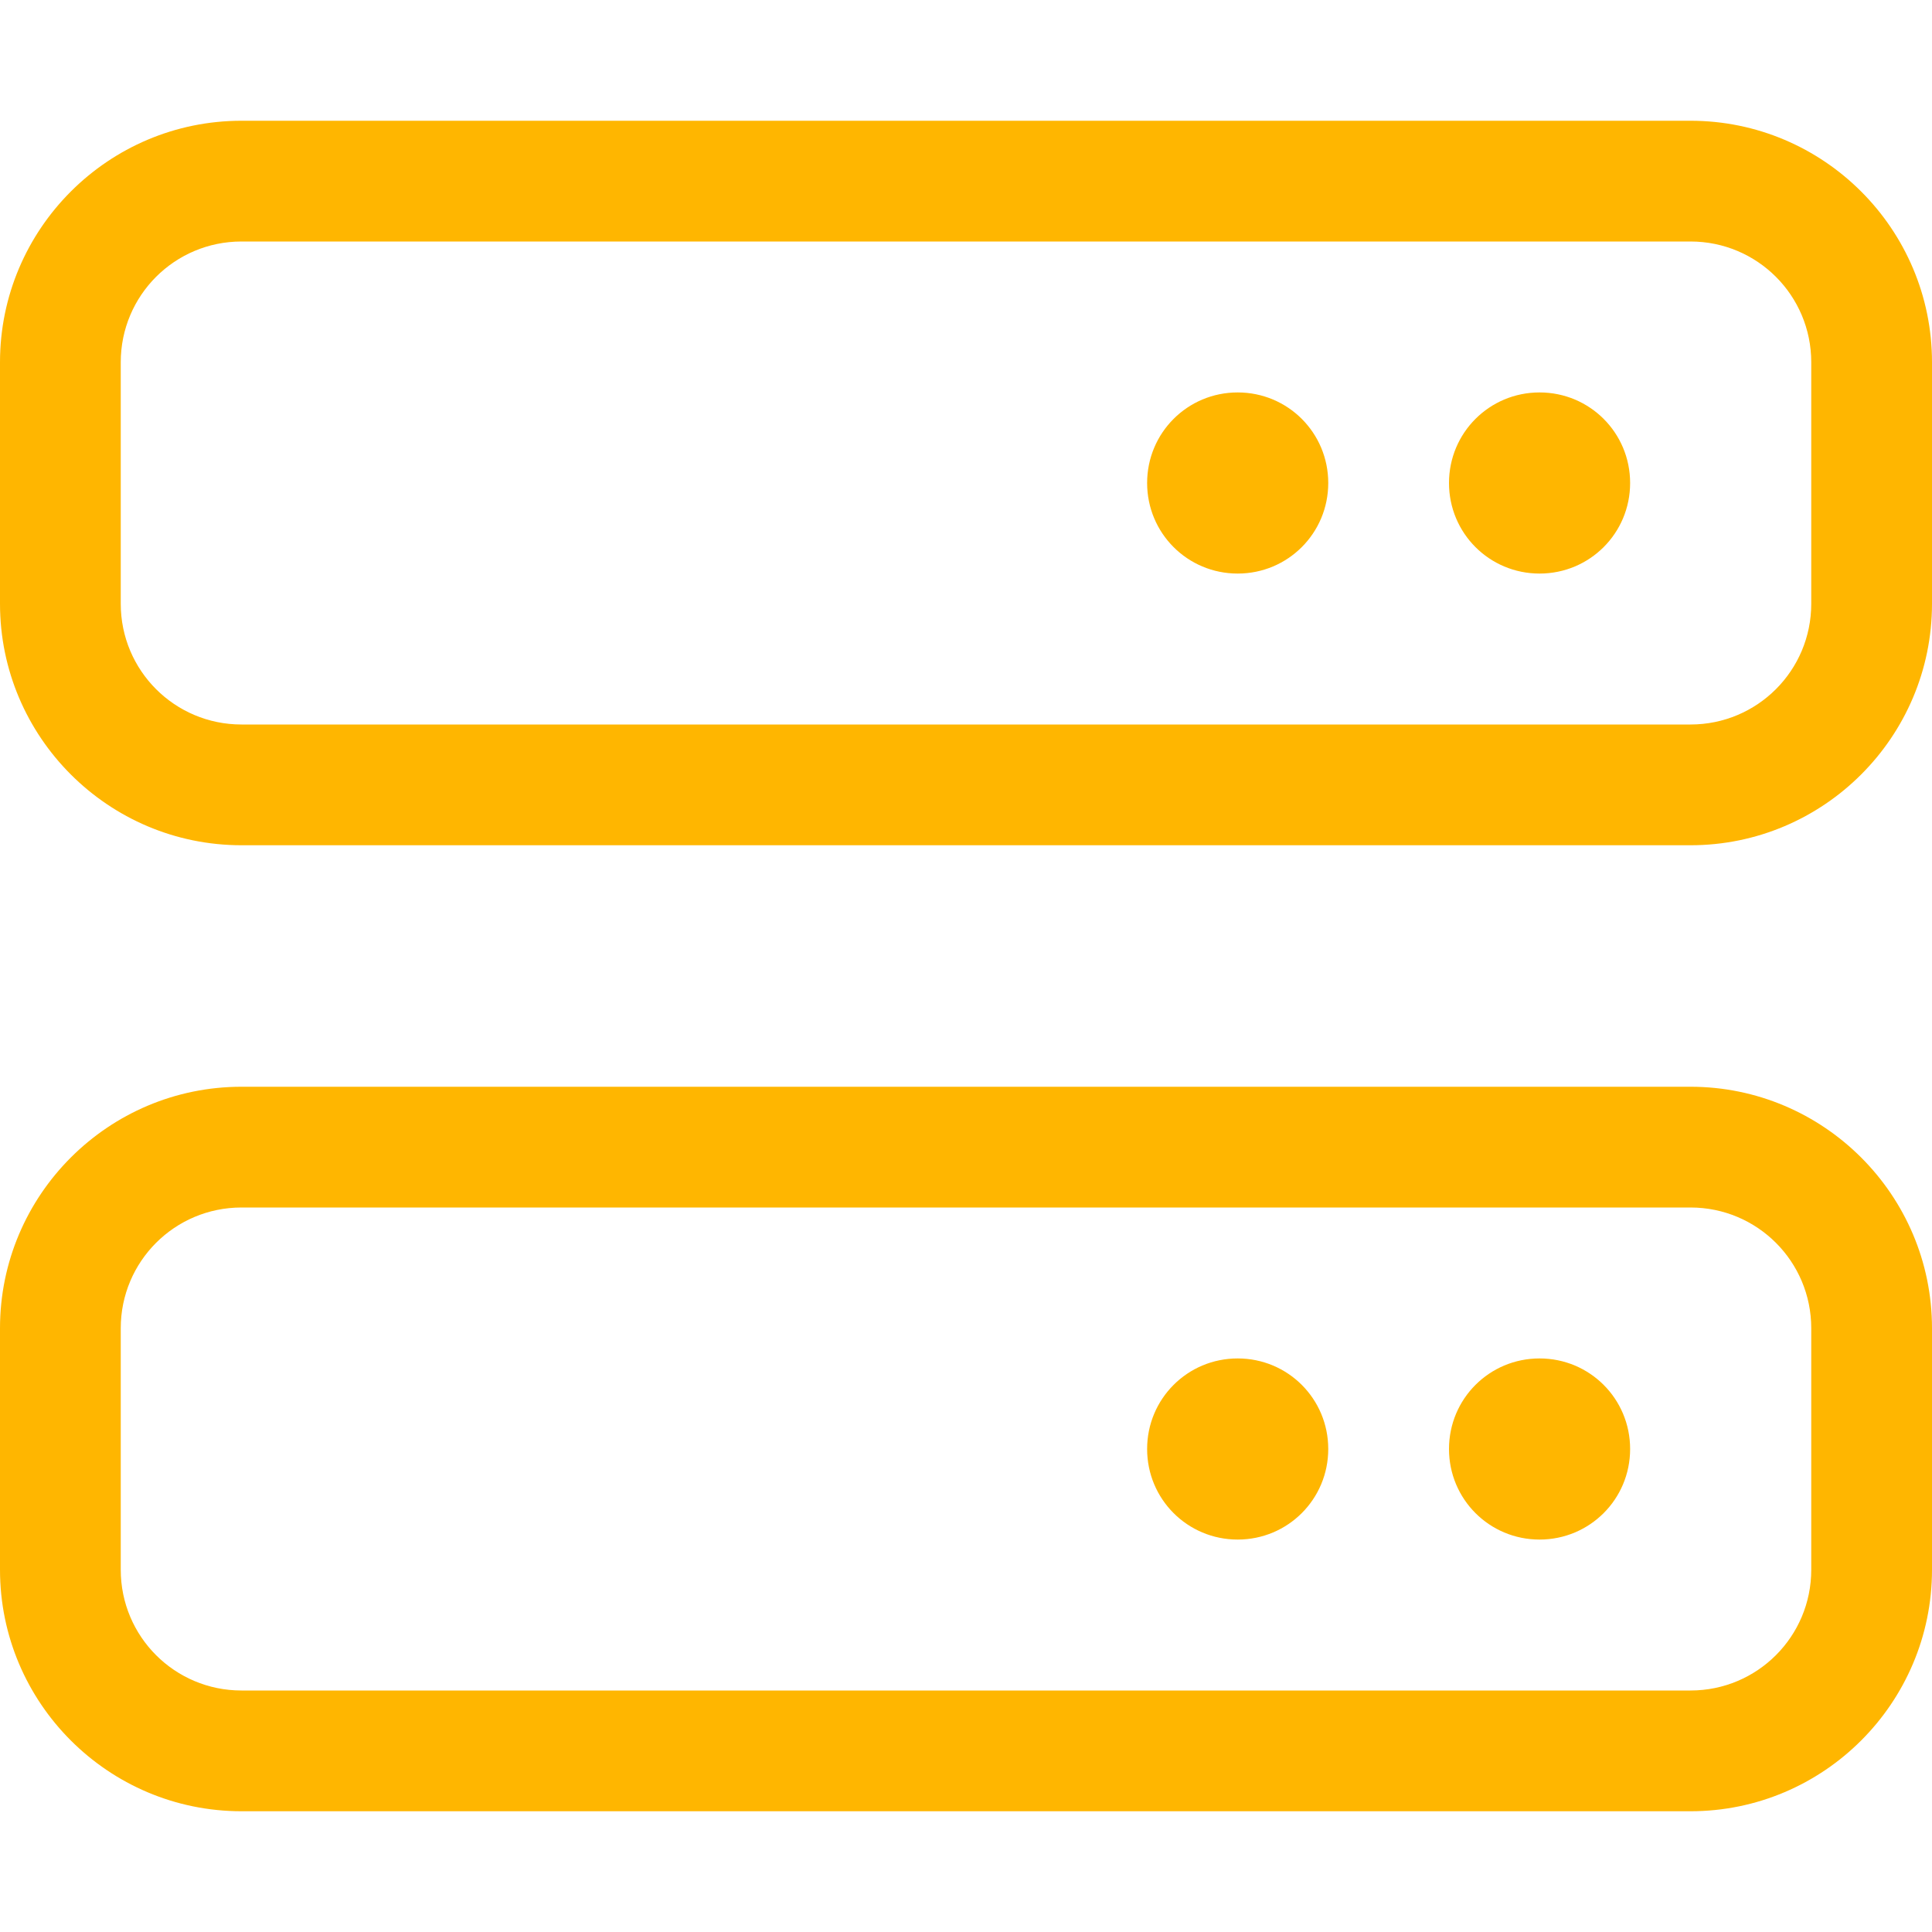
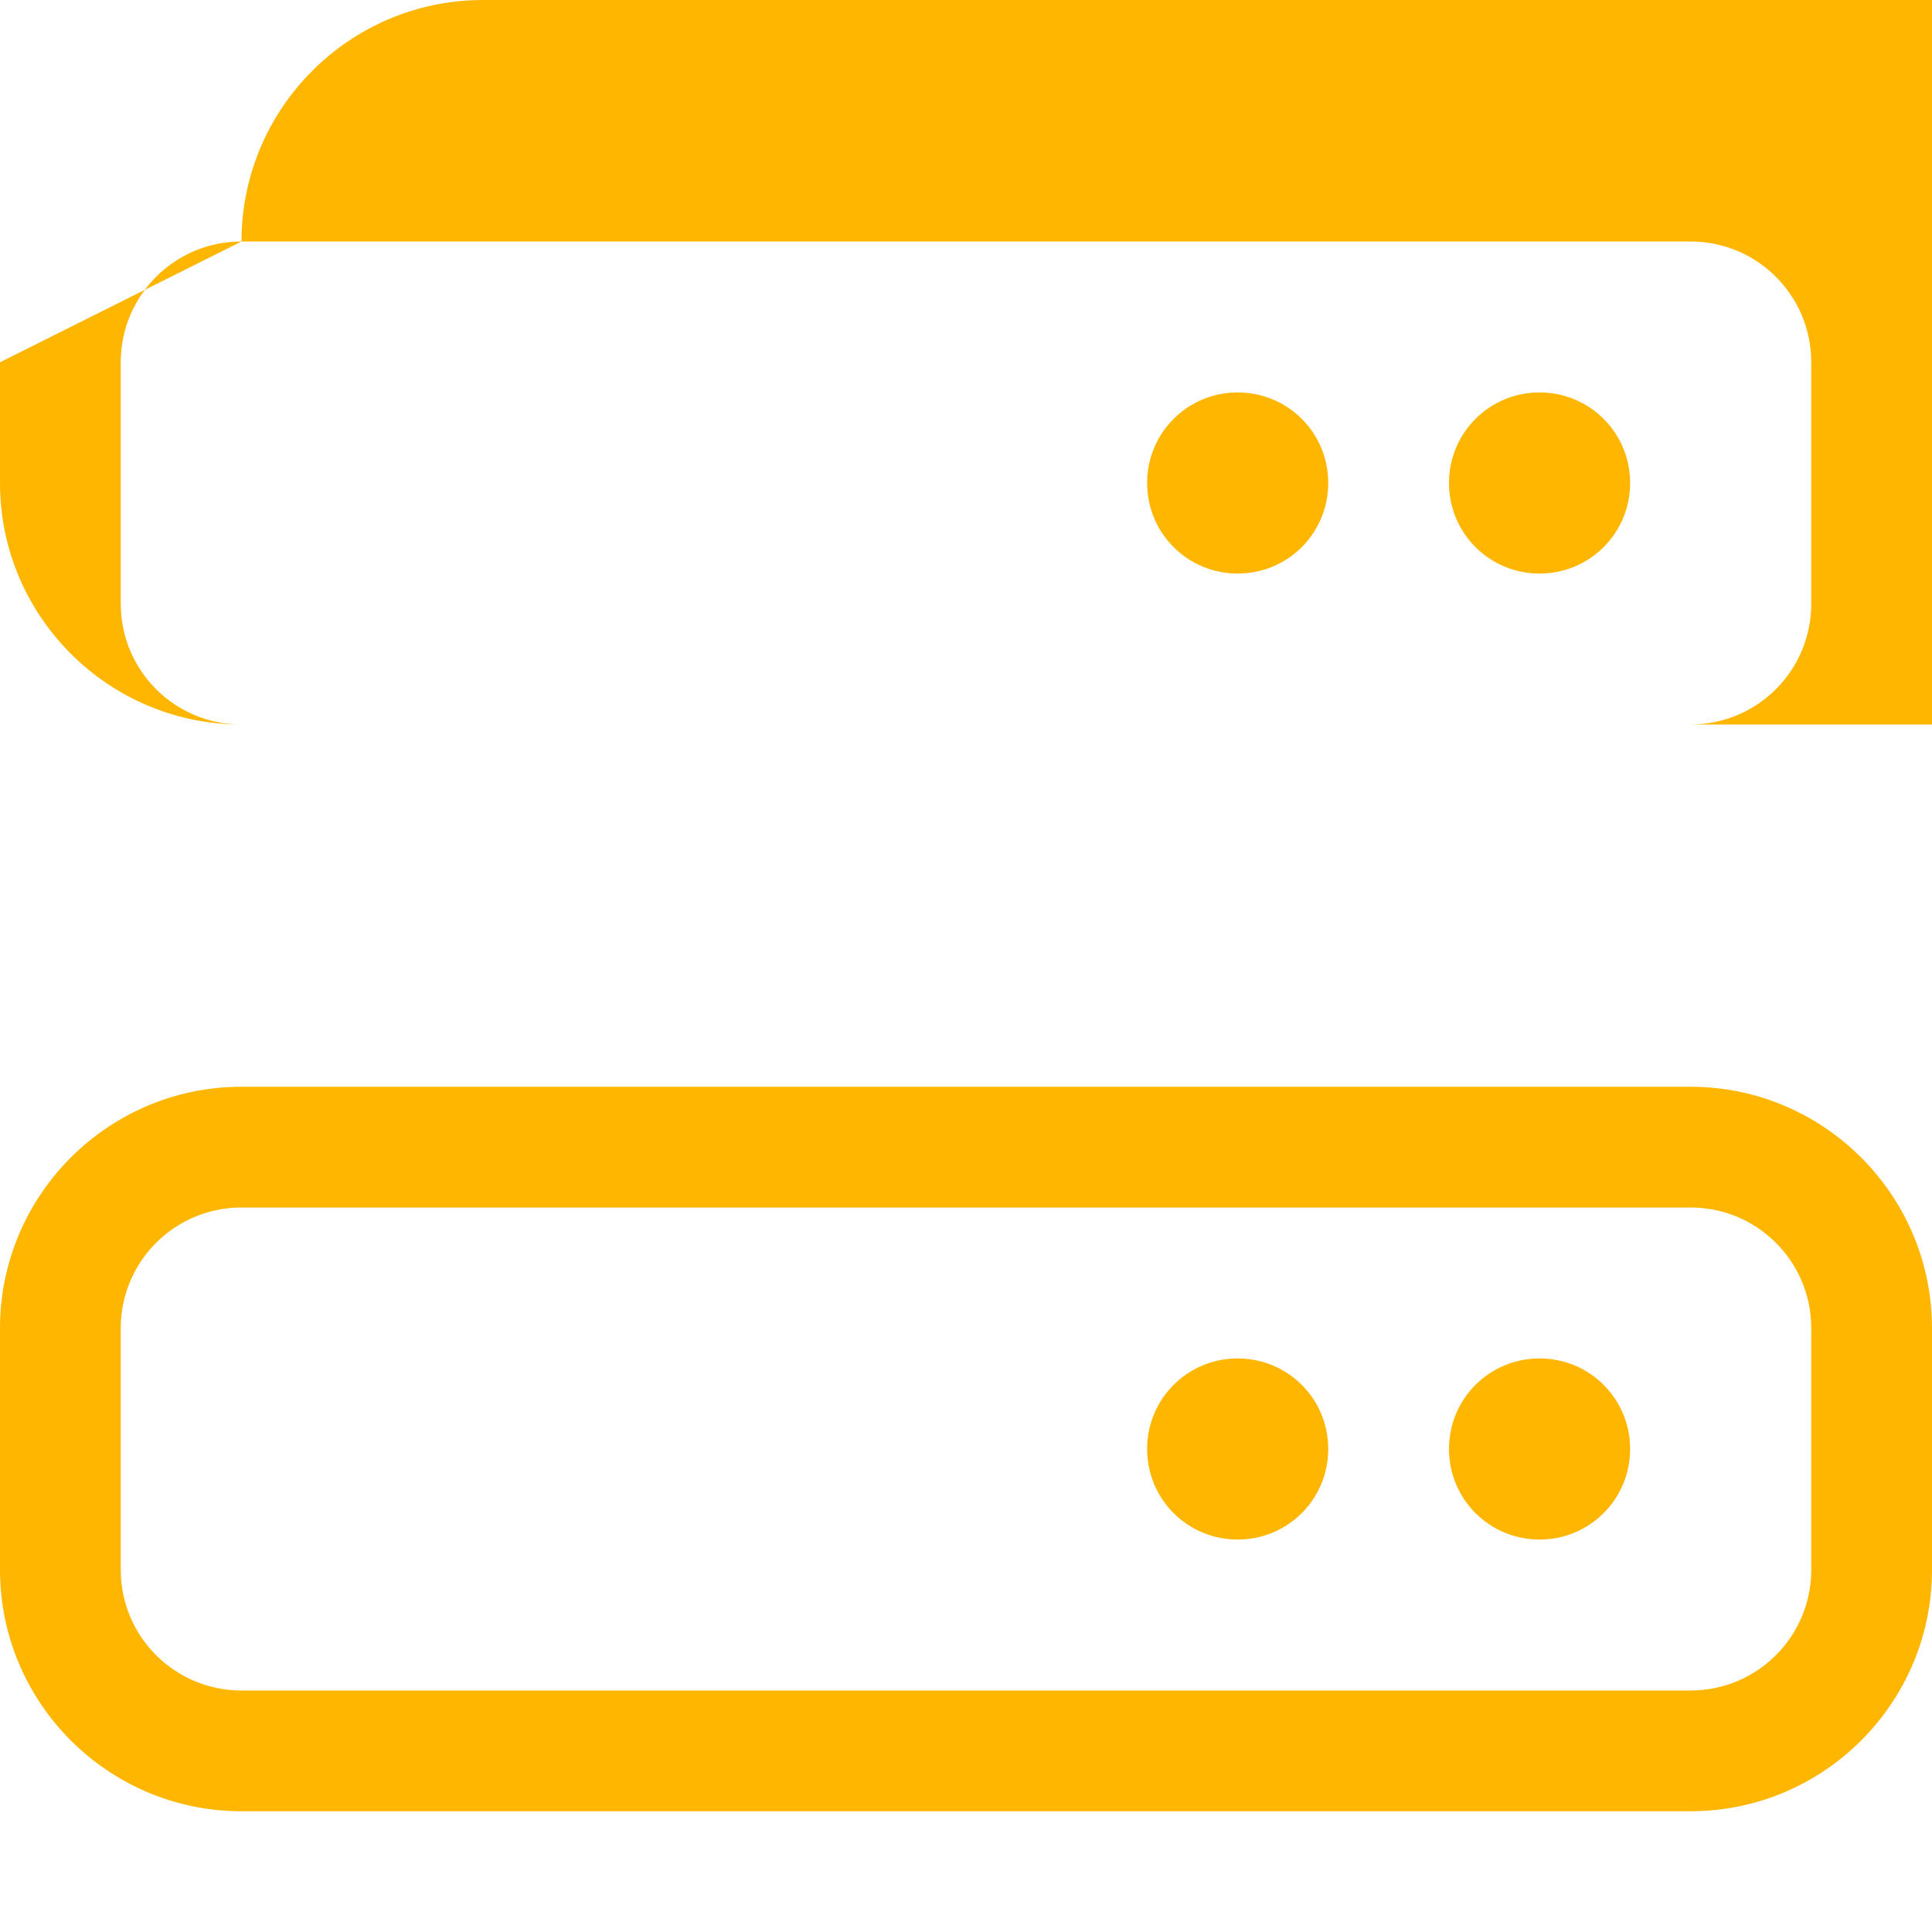
<svg xmlns="http://www.w3.org/2000/svg" version="1.1" id="Lager_1" x="0px" y="0px" viewBox="0 0 512 512" style="enable-background:new 0 0 512 512;" xml:space="preserve">
  <style type="text/css">
	.st0{fill:#FFB600;}
</style>
-   <path class="st0" d="M64,64c-17.7,0-32,14.3-32,32v64c0,17.7,14.3,32,32,32h384c17.7,0,32-14.3,32-32V96c0-17.7-14.3-32-32-32H64z   M0,96c0-35.3,28.7-64,64-64h384c35.3,0,64,28.7,64,64v64c0,35.3-28.7,64-64,64H64c-35.3,0-64-28.7-64-64V96z M64,320  c-17.7,0-32,14.3-32,32v64c0,17.7,14.3,32,32,32h384c17.7,0,32-14.3,32-32v-64c0-17.7-14.3-32-32-32H64z M0,352  c0-35.3,28.7-64,64-64h384c35.3,0,64,28.7,64,64v64c0,35.3-28.7,64-64,64H64c-35.3,0-64-28.7-64-64V352z M304,384  c0-13.3,10.7-24,24-24s24,10.7,24,24s-10.7,24-24,24S304,397.3,304,384z M328,104c13.3,0,24,10.7,24,24s-10.7,24-24,24  s-24-10.7-24-24S314.7,104,328,104z M384,384c0-13.3,10.7-24,24-24s24,10.7,24,24s-10.7,24-24,24S384,397.3,384,384z M408,104  c13.3,0,24,10.7,24,24s-10.7,24-24,24s-24-10.7-24-24S394.7,104,408,104z" />
+   <path class="st0" d="M64,64c-17.7,0-32,14.3-32,32v64c0,17.7,14.3,32,32,32h384c17.7,0,32-14.3,32-32V96c0-17.7-14.3-32-32-32H64z   c0-35.3,28.7-64,64-64h384c35.3,0,64,28.7,64,64v64c0,35.3-28.7,64-64,64H64c-35.3,0-64-28.7-64-64V96z M64,320  c-17.7,0-32,14.3-32,32v64c0,17.7,14.3,32,32,32h384c17.7,0,32-14.3,32-32v-64c0-17.7-14.3-32-32-32H64z M0,352  c0-35.3,28.7-64,64-64h384c35.3,0,64,28.7,64,64v64c0,35.3-28.7,64-64,64H64c-35.3,0-64-28.7-64-64V352z M304,384  c0-13.3,10.7-24,24-24s24,10.7,24,24s-10.7,24-24,24S304,397.3,304,384z M328,104c13.3,0,24,10.7,24,24s-10.7,24-24,24  s-24-10.7-24-24S314.7,104,328,104z M384,384c0-13.3,10.7-24,24-24s24,10.7,24,24s-10.7,24-24,24S384,397.3,384,384z M408,104  c13.3,0,24,10.7,24,24s-10.7,24-24,24s-24-10.7-24-24S394.7,104,408,104z" />
</svg>